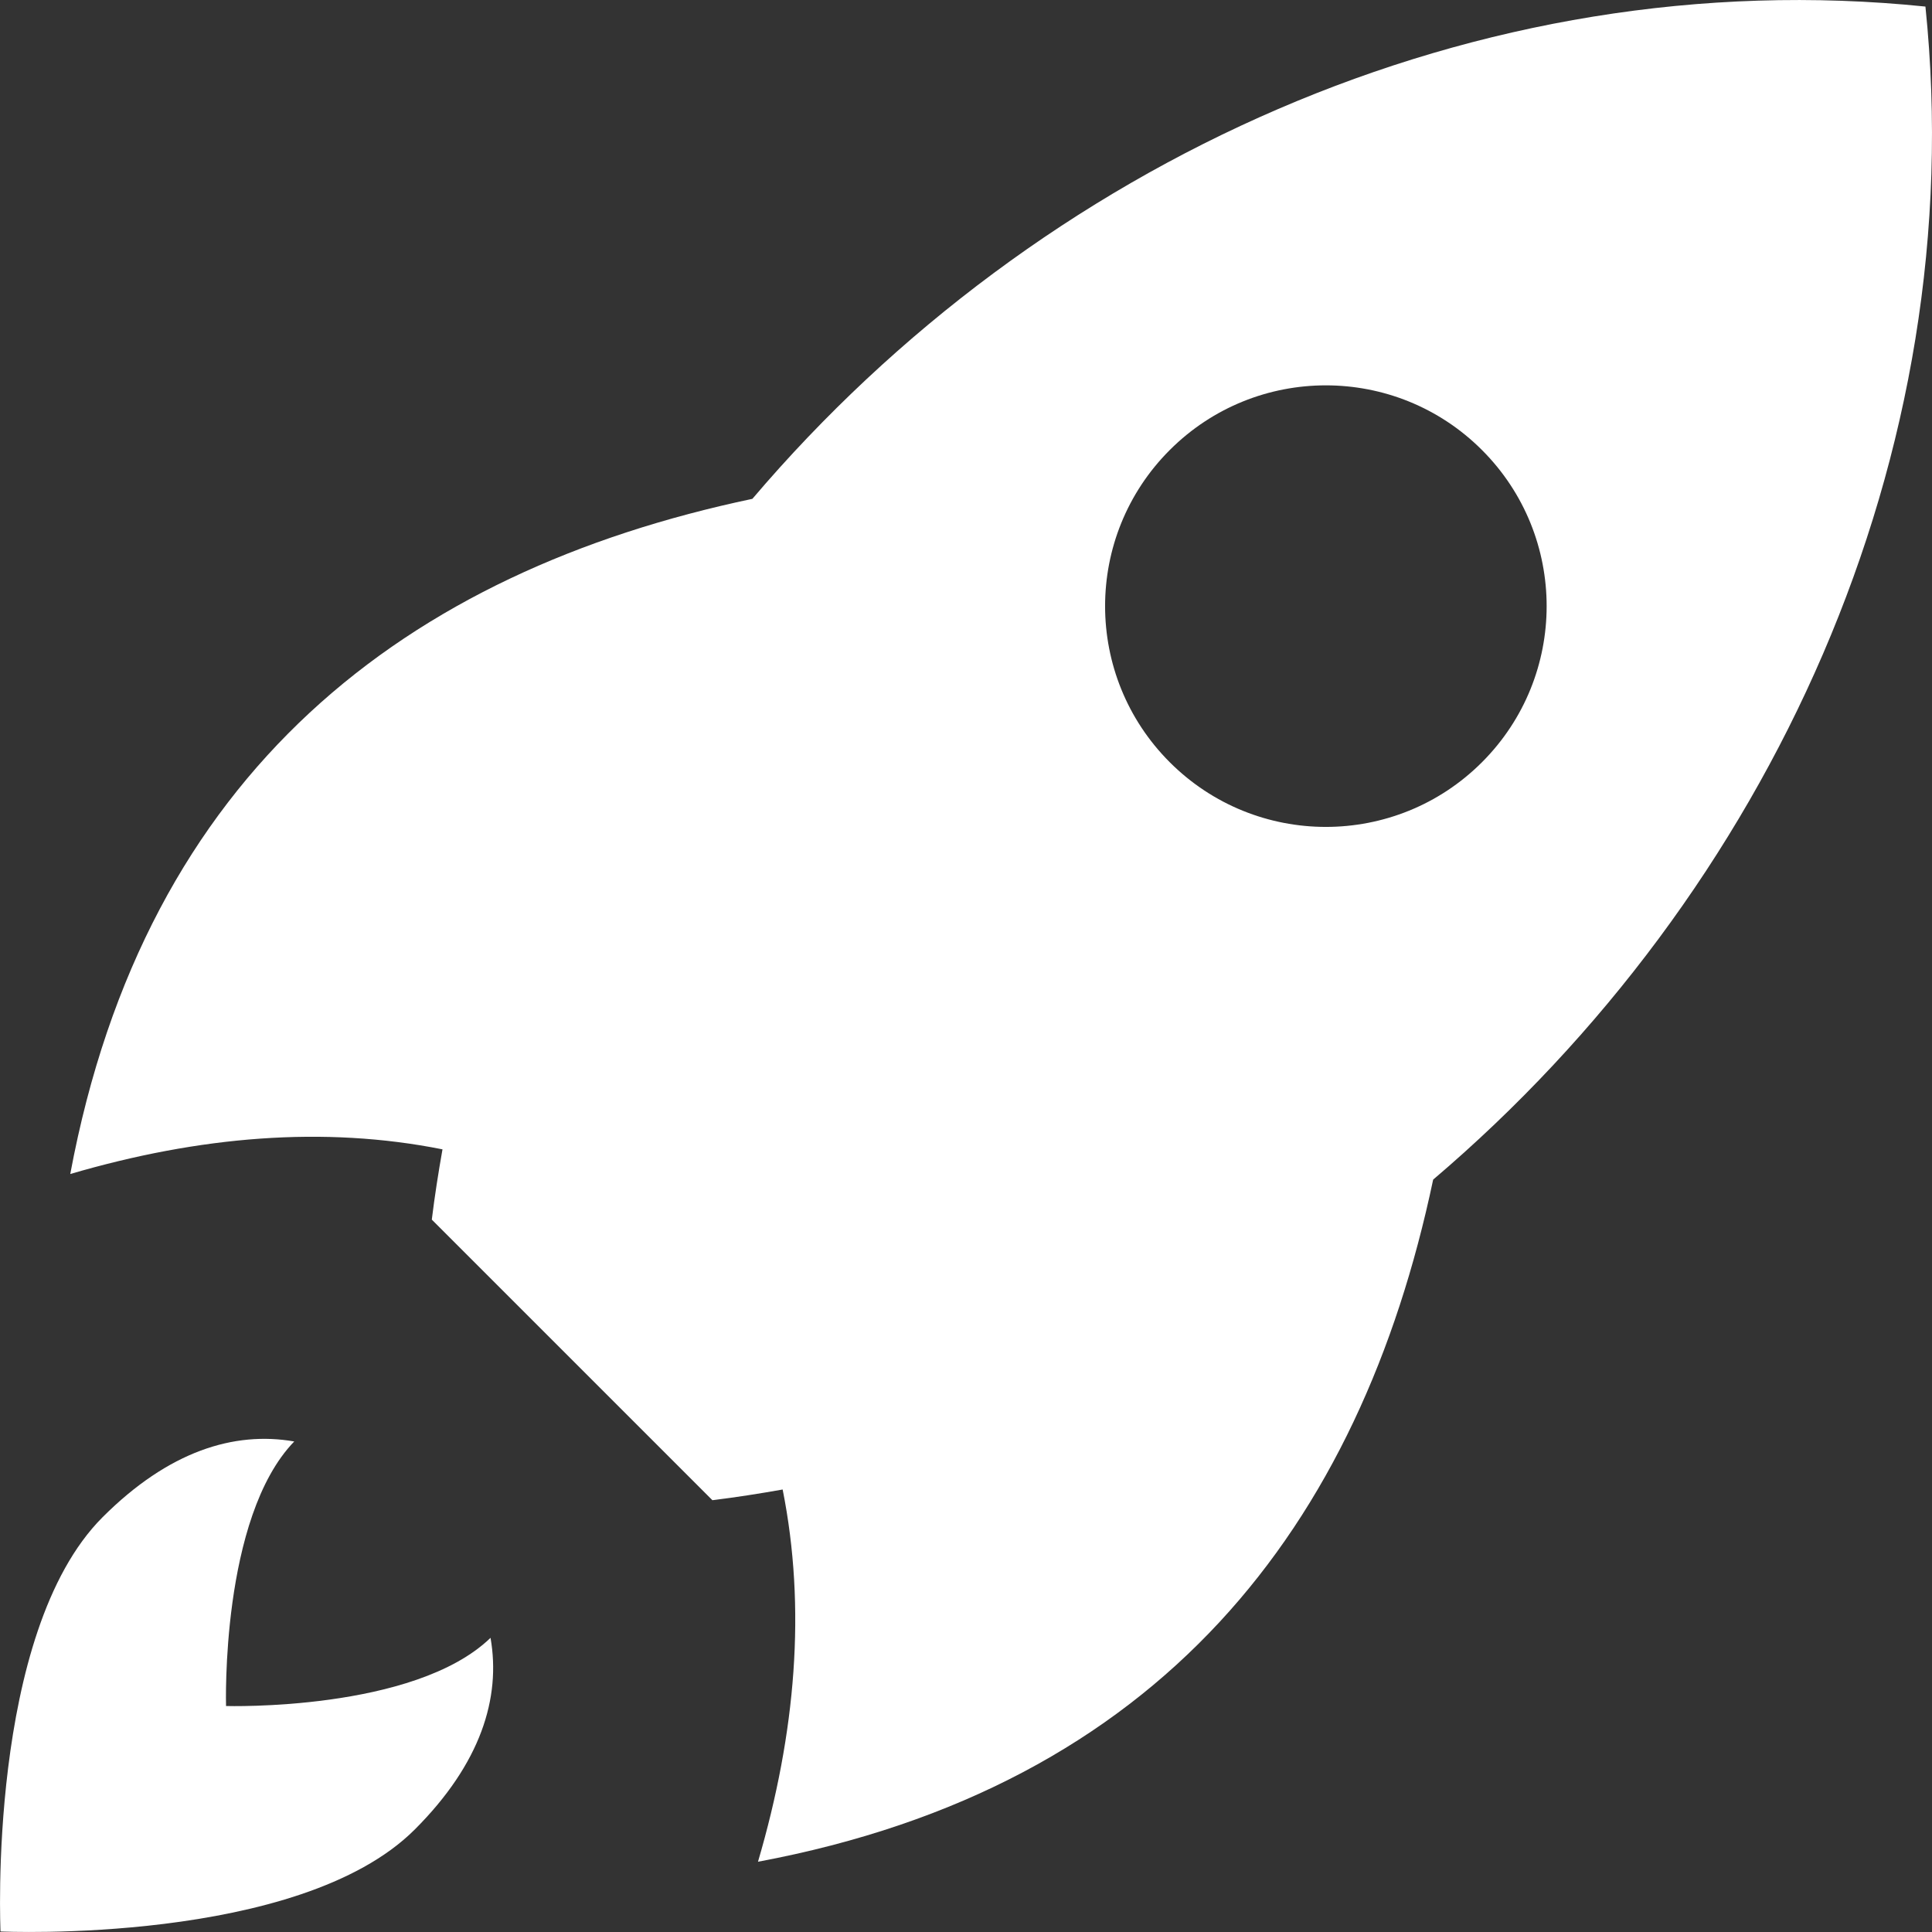
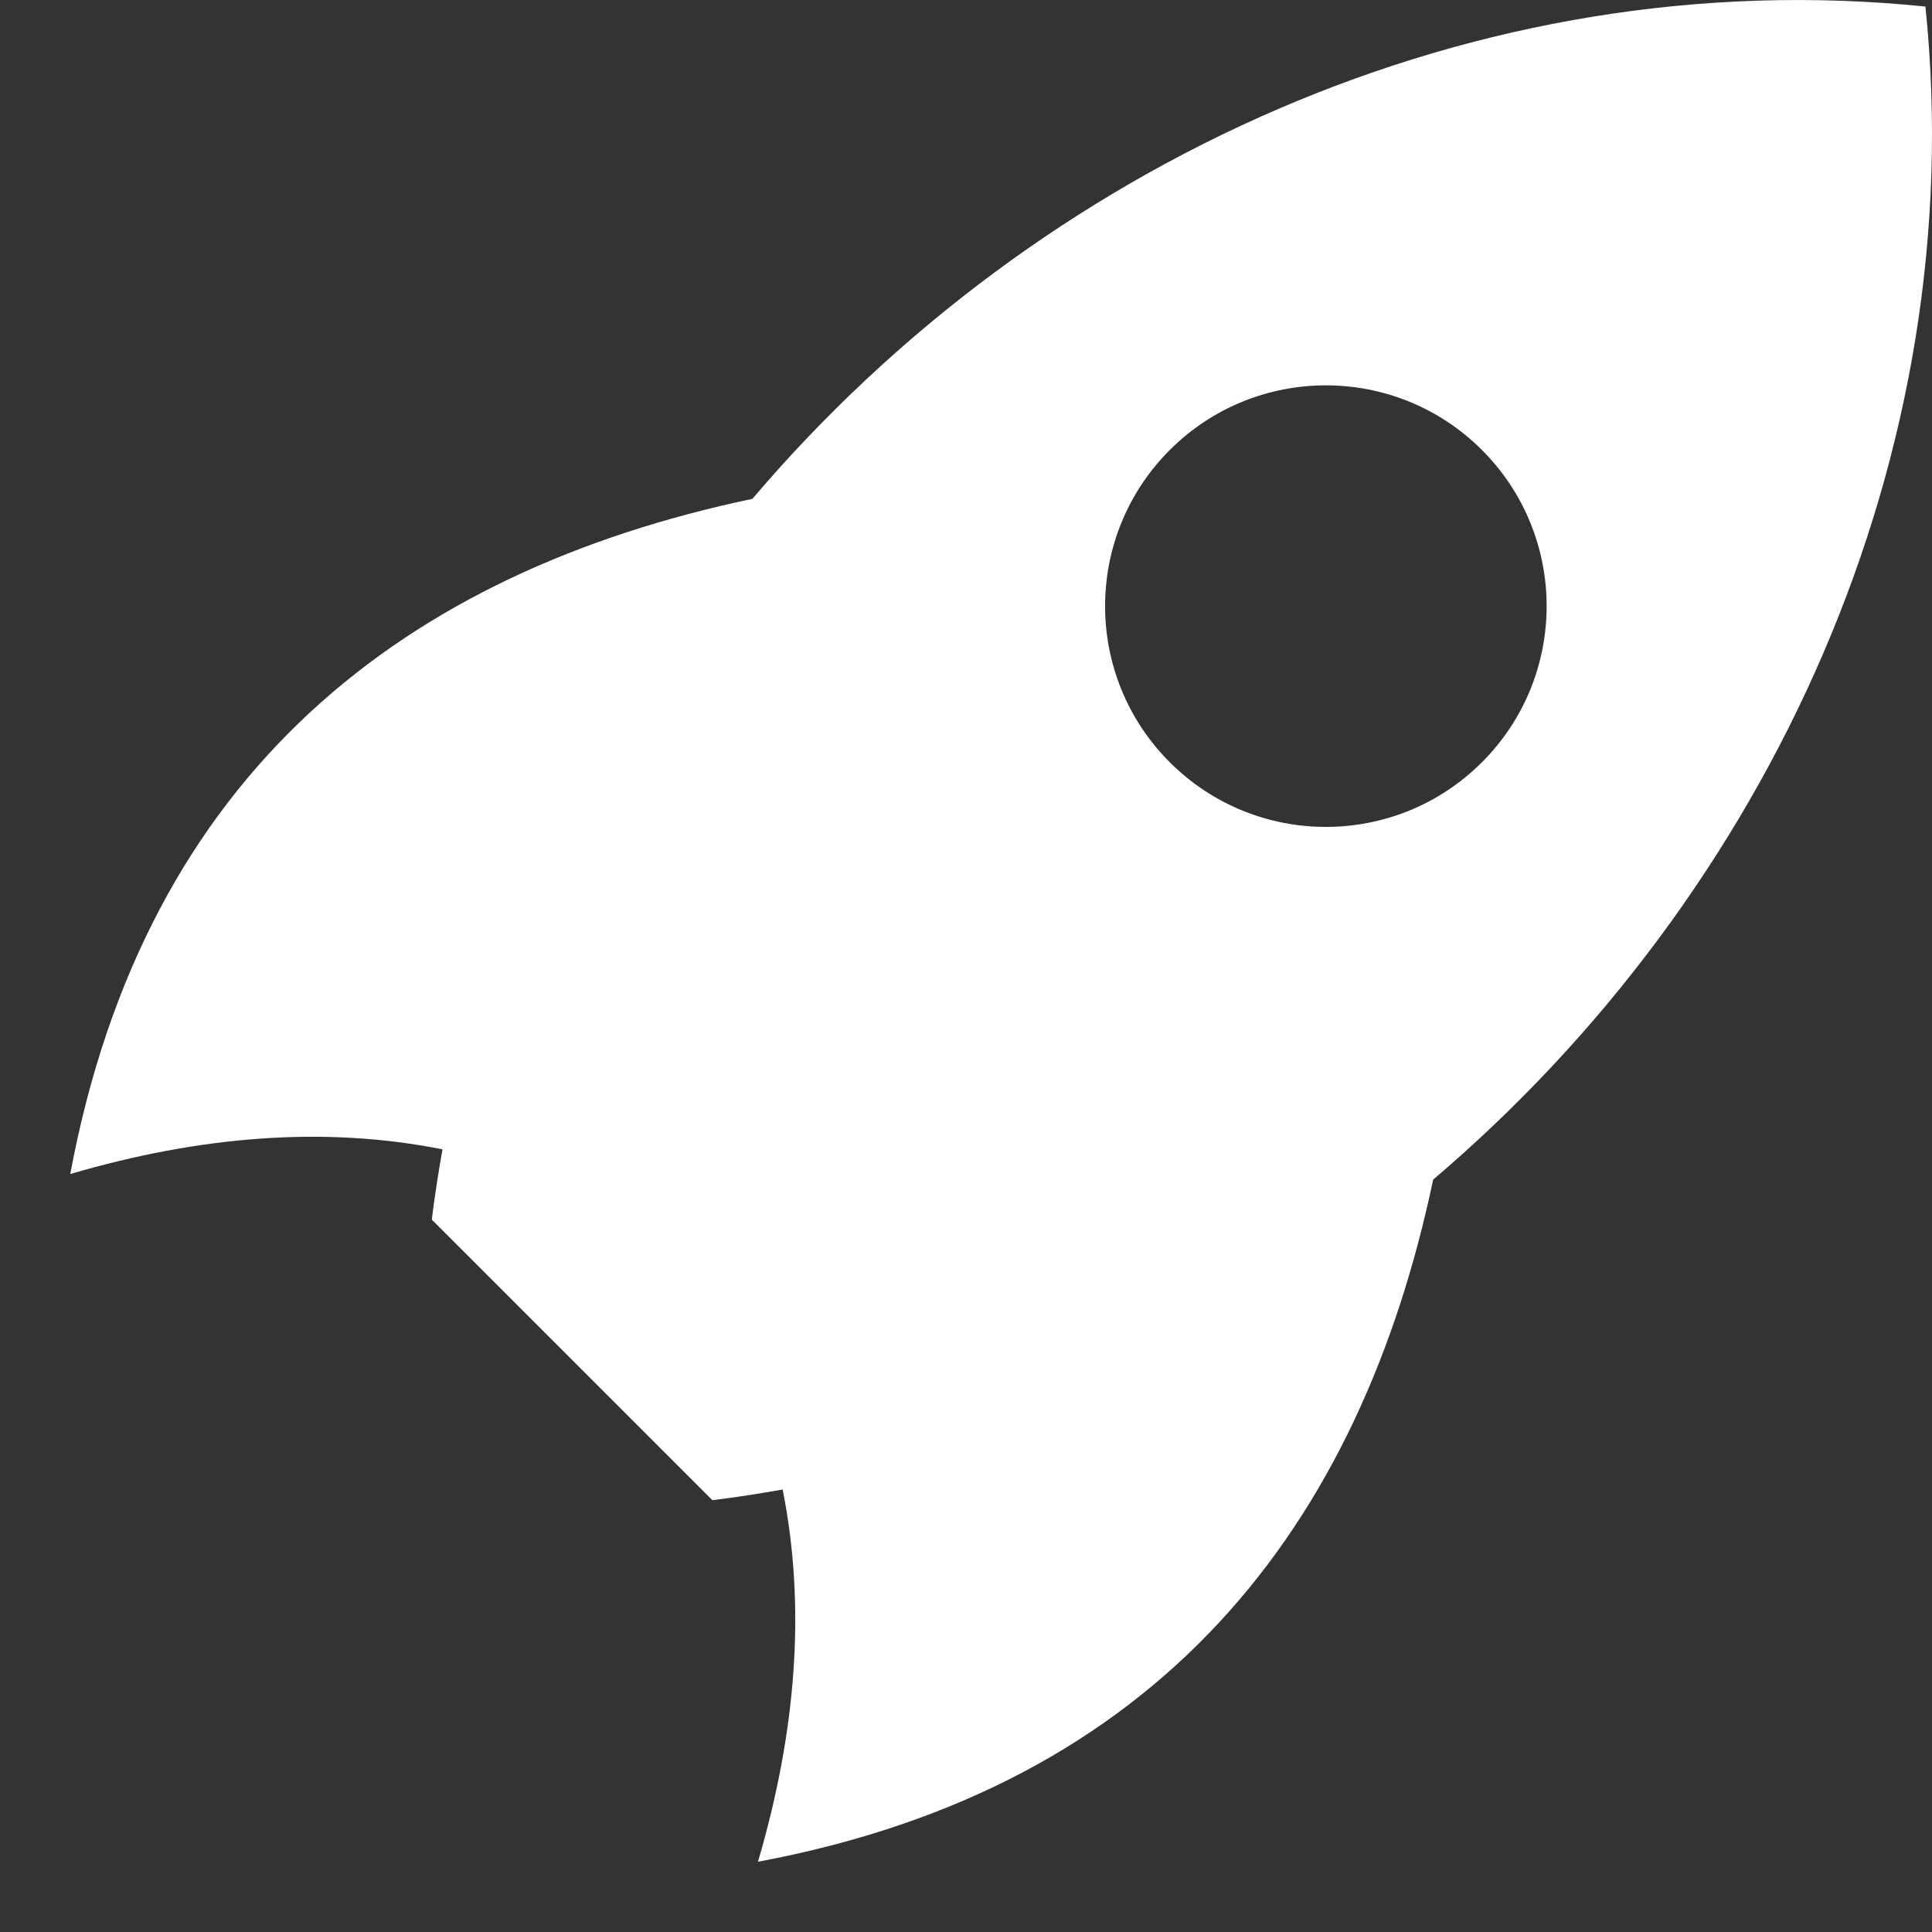
<svg xmlns="http://www.w3.org/2000/svg" id="_Сгруппировать_275" width="30" height="30" version="1.1" viewBox="0 0 30 30">
  <rect x="0" y="0" width="30" height="30" fill="#333333" stroke="none" />
  <defs>
    <style>
      .st0 {
        fill: #fff;
      }
    </style>
  </defs>
  <path class="st0" d="M29.898.102c-6.966-.717-13.767,2.412-18.215,7.644-5.379,1.133-9.424,4.23-10.592,10.484,2.006-.588,3.939-.75,5.78-.383-.064.361-.121.724-.166,1.091l4.357,4.357c.367-.045.73-.102,1.091-.166.367,1.841.206,3.774-.383,5.78,6.254-1.169,9.351-5.213,10.484-10.592C27.487,13.869,30.616,7.068,29.898.102ZM18.164,11.836c-1.339-1.339-1.339-3.509-0-4.848s3.509-1.339,4.848-0c1.339,1.339,1.339,3.509,0,4.848s-3.509,1.339-4.848-0Z" />
-   <path class="st0" d="M3.51,26.49s-.087-2.923,1.059-4.107c-.934-.163-1.951.151-2.976,1.176C-.204,25.356.008,29.992.008,29.992c0,0,4.636.212,6.433-1.584,1.025-1.025,1.339-2.042,1.176-2.976-1.184,1.146-4.107,1.059-4.107,1.059Z" />
</svg>